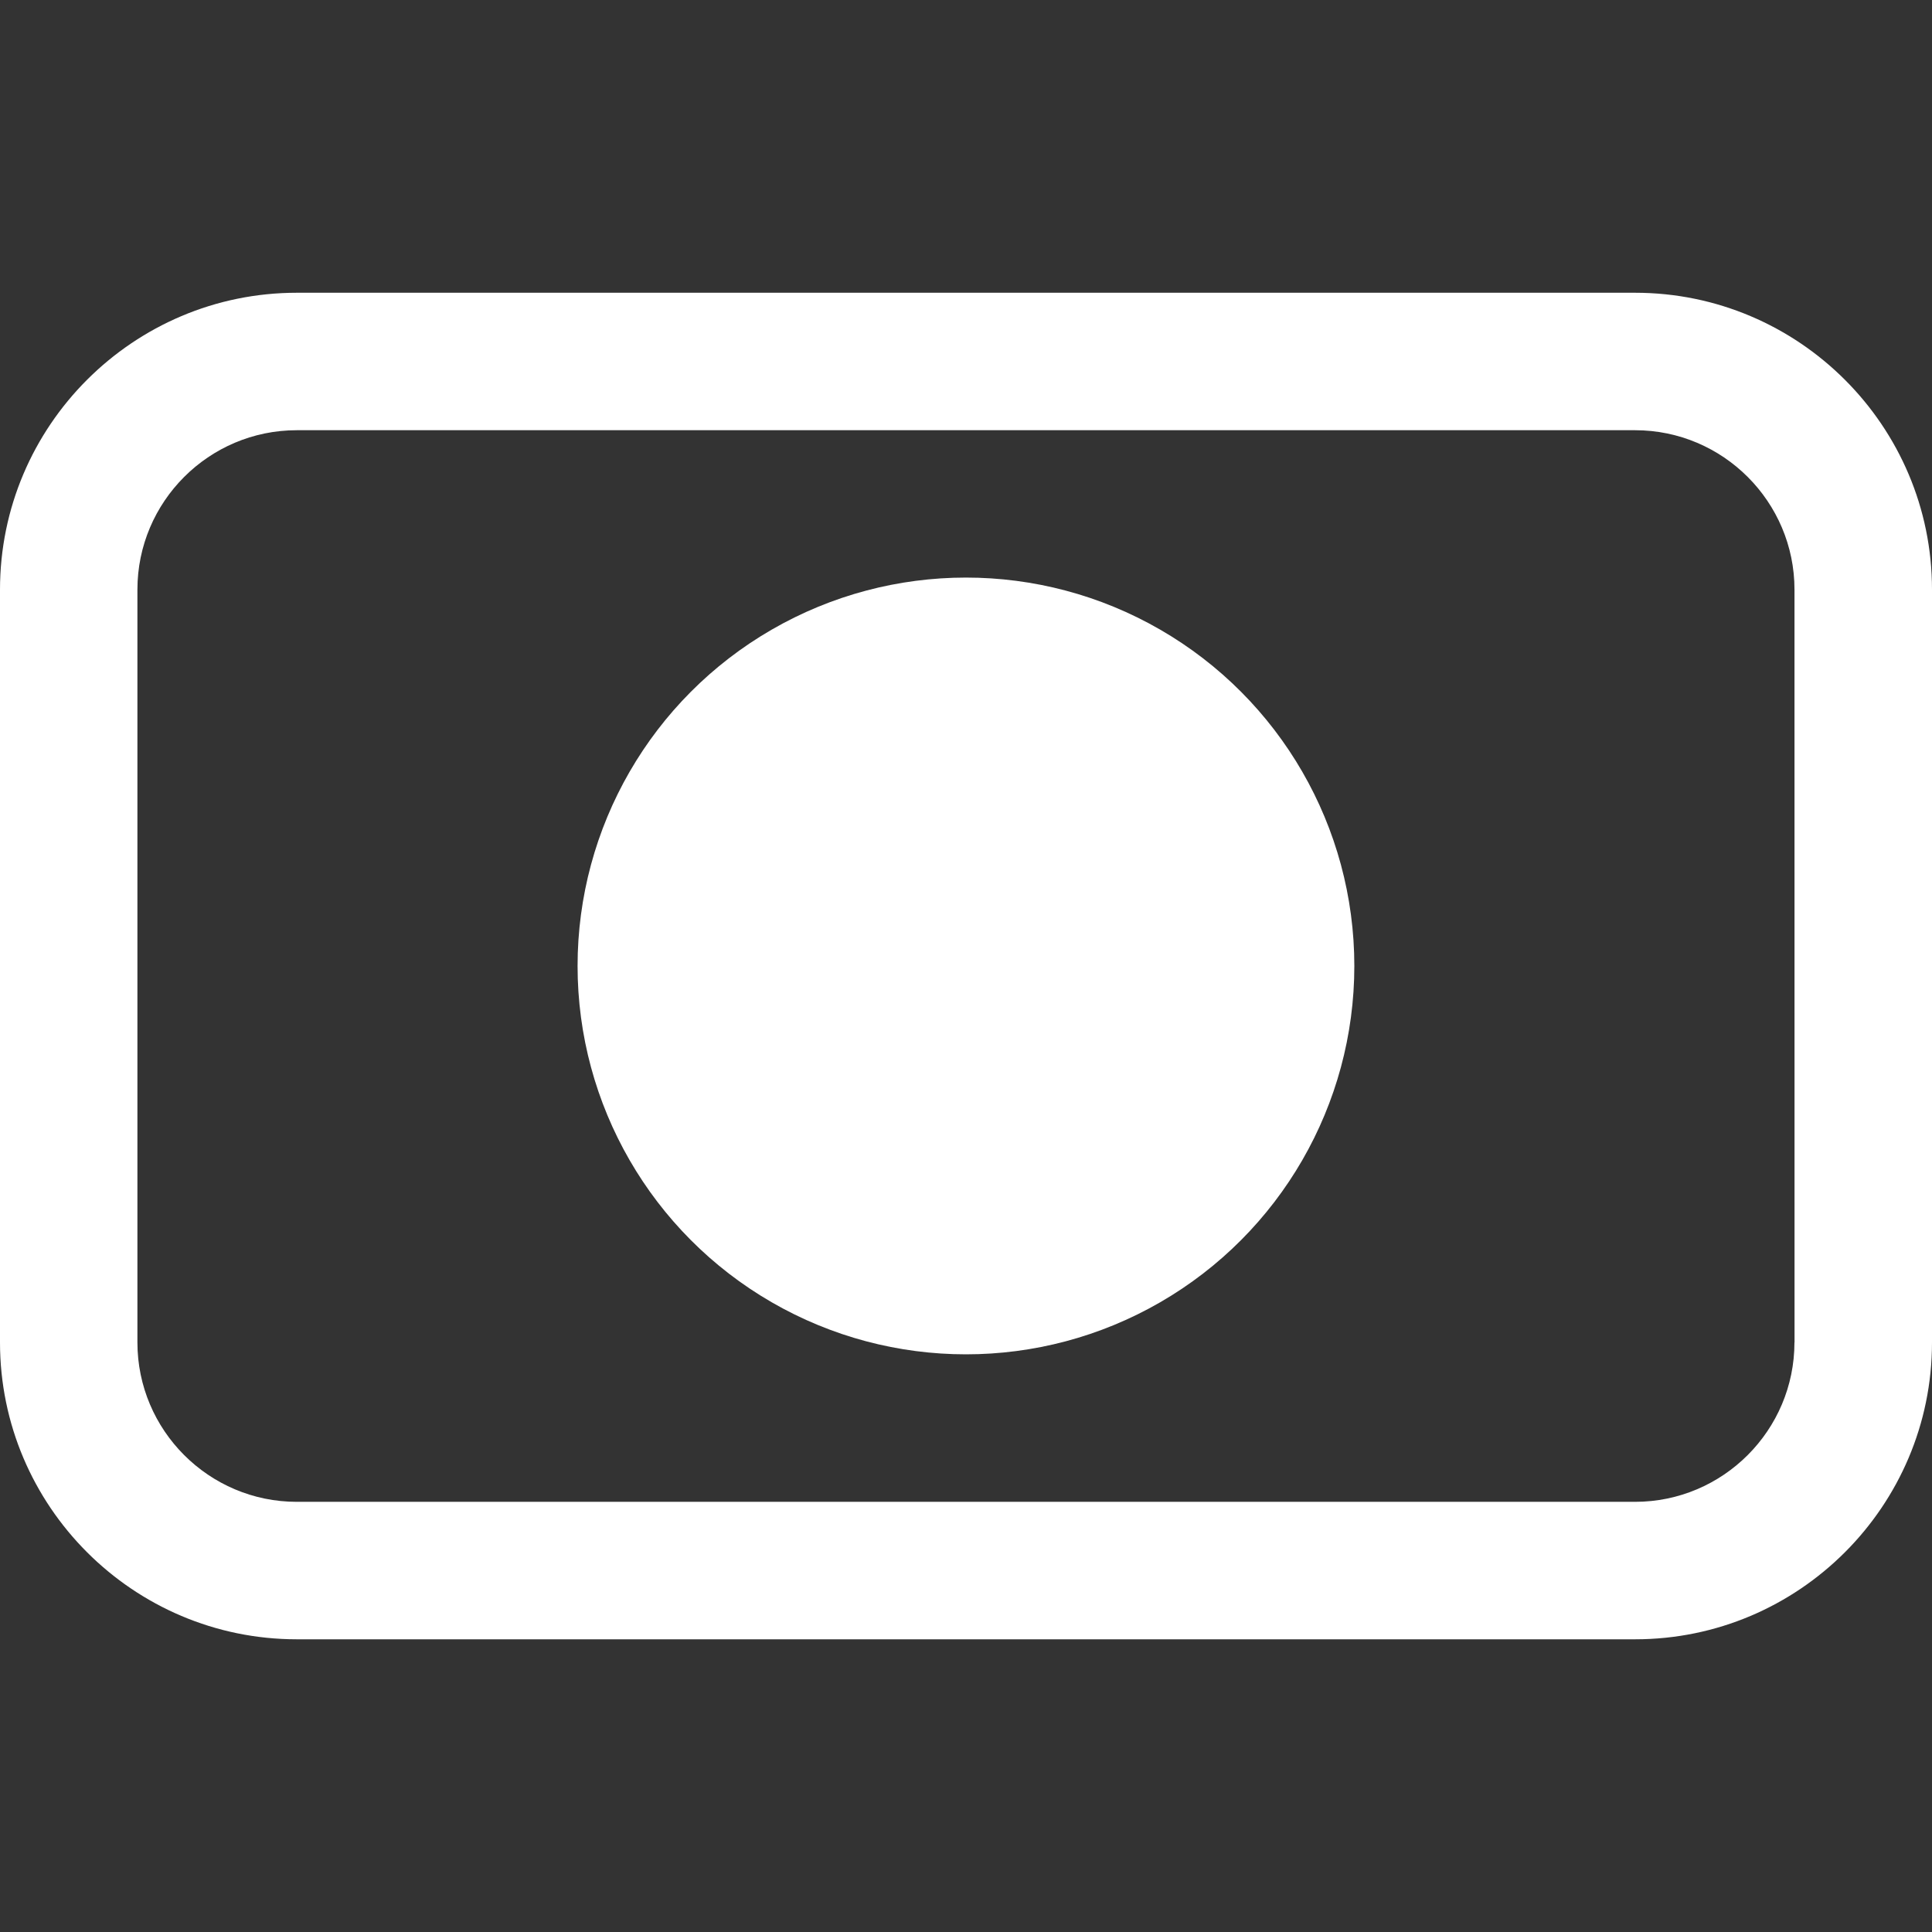
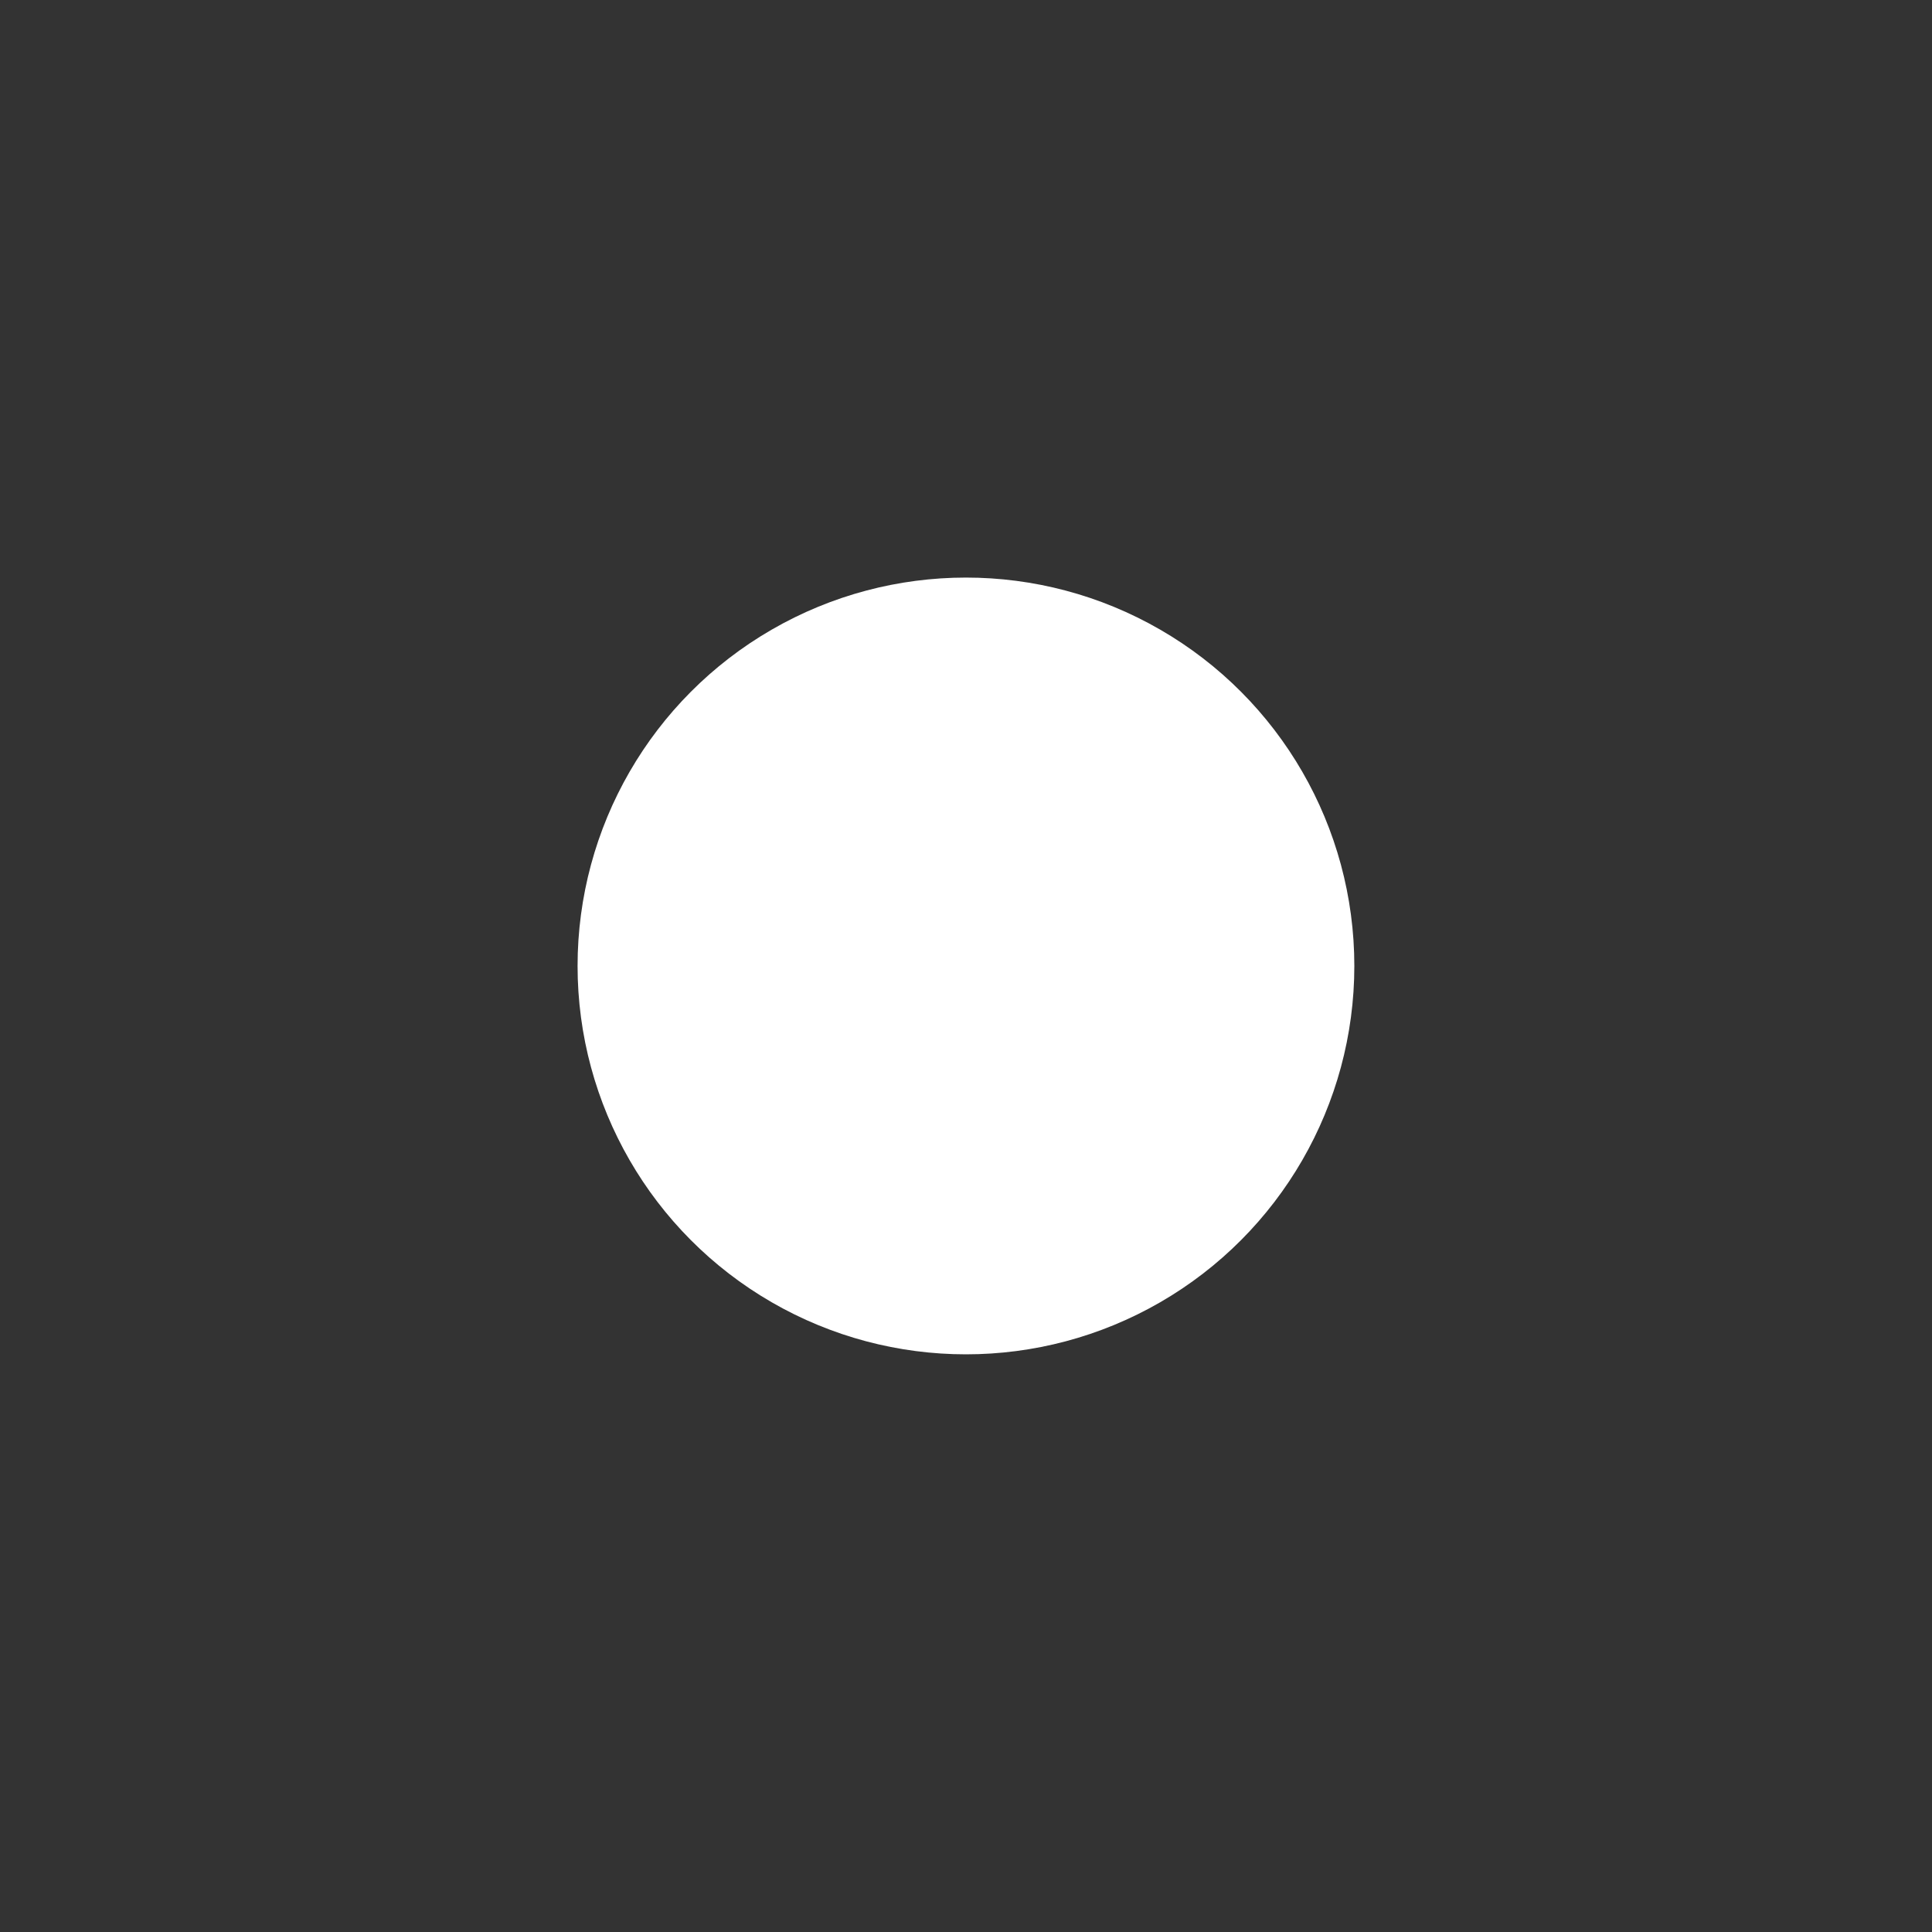
<svg xmlns="http://www.w3.org/2000/svg" height="200px" width="200px" version="1.1" id="Capa_1" viewBox="0 0 42.164 42.164" xml:space="preserve" fill="#fff">
  <rect x="0" y="0" width="42.164" height="42.164" fill="#333333" stroke="none" />
  <g id="SVGRepo_bgCarrier" stroke-width="0" />
  <g id="SVGRepo_tracerCarrier" stroke-linecap="round" stroke-linejoin="round" />
  <g id="SVGRepo_iconCarrier">
    <g>
      <g>
-         <path style="fill:#fff;" d="M35.684,6.389H6.478C2.906,6.389,0,9.295,0,12.868v16.429c0,3.572,2.906,6.479,6.478,6.479h29.207 c3.572,0,6.479-2.906,6.479-6.479V12.868C42.164,9.296,39.257,6.389,35.684,6.389z M39.164,29.297h-0.002 c0,1.918-1.561,3.479-3.479,3.479H6.477c-1.918,0-3.478-1.562-3.478-3.479V12.868c0-1.918,1.56-3.479,3.478-3.479h29.207 c1.918,0,3.479,1.561,3.479,3.479L39.164,29.297L39.164,29.297z" />
        <circle style="fill:#fff;" cx="21.081" cy="21.081" r="8.476" />
      </g>
    </g>
  </g>
</svg>